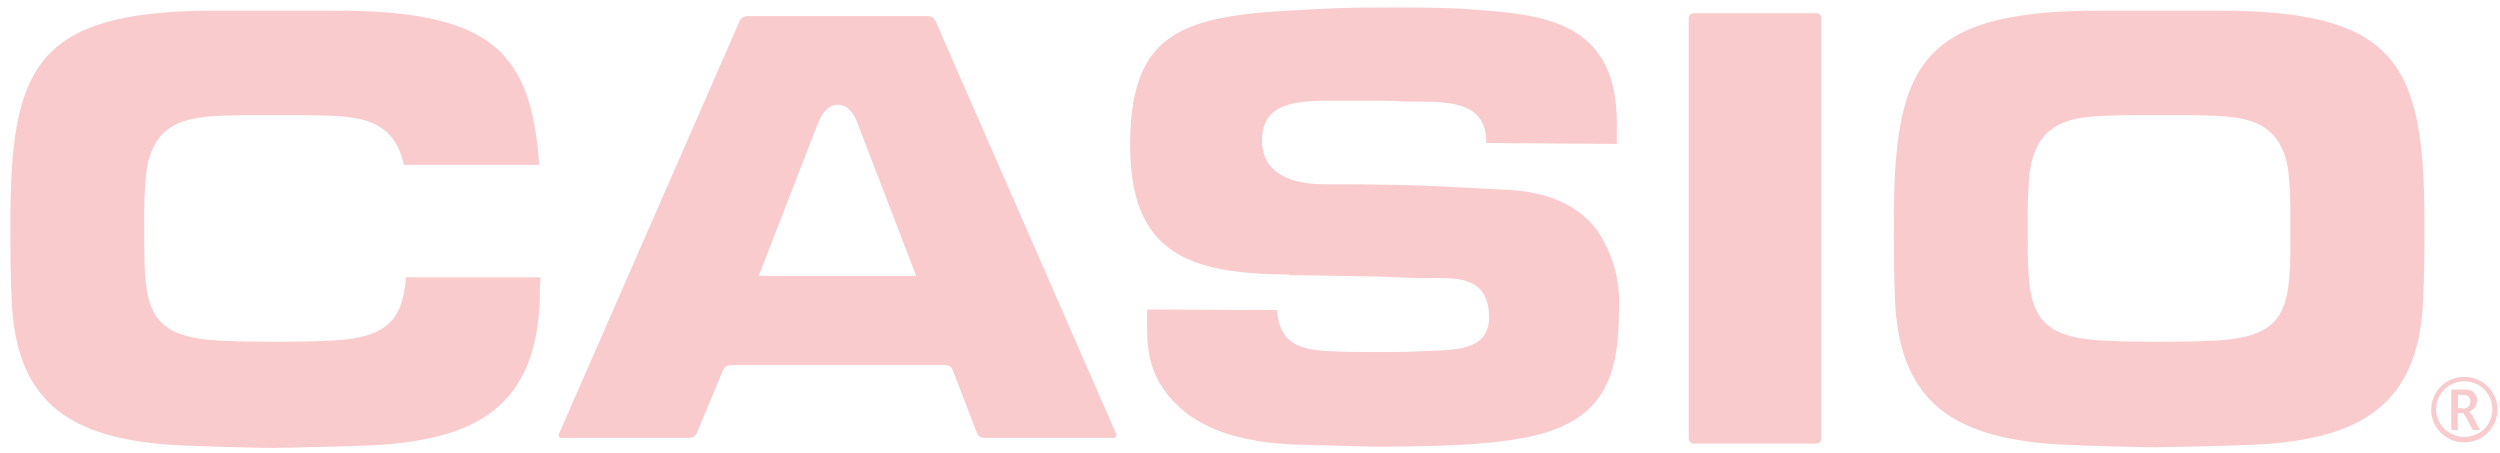
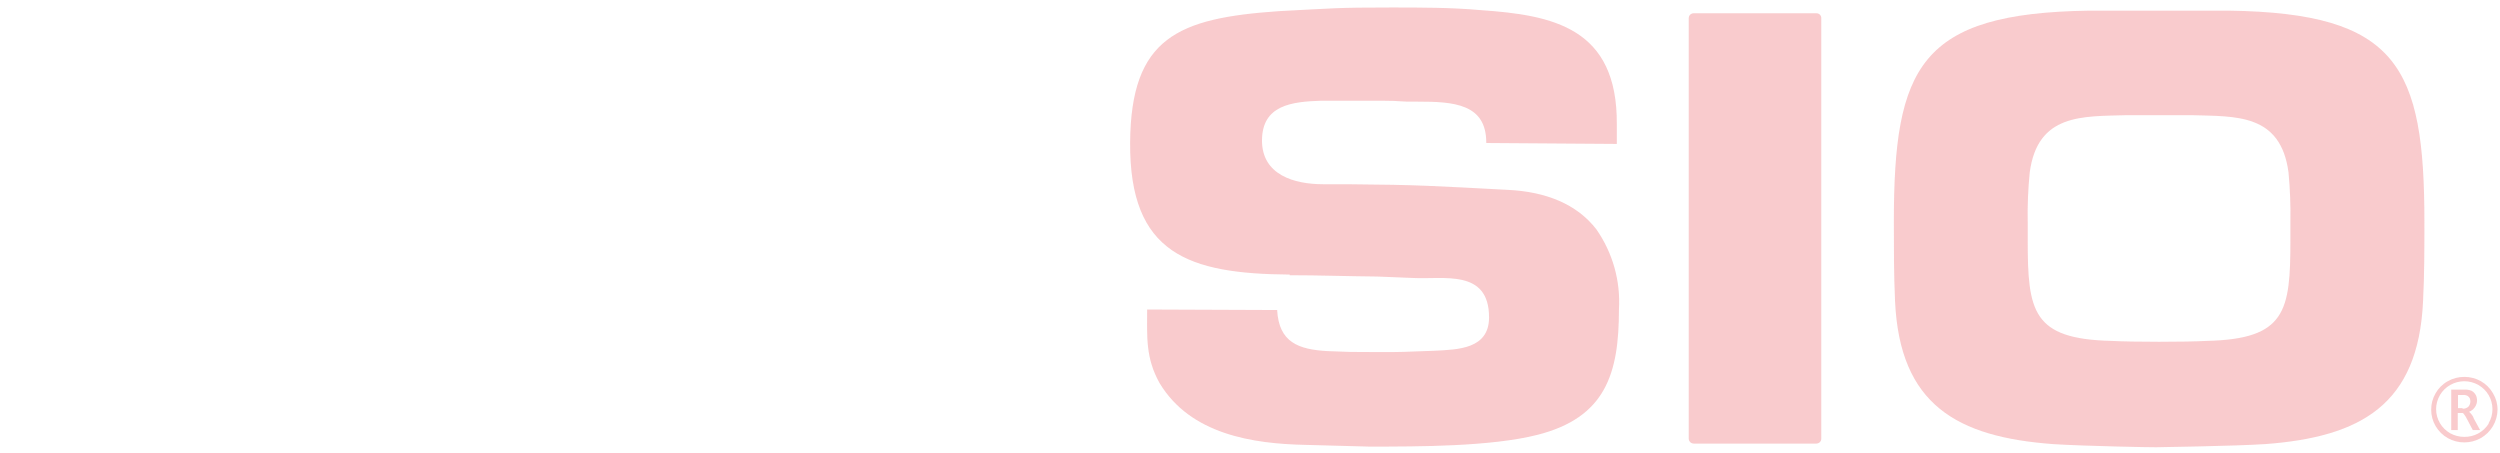
<svg xmlns="http://www.w3.org/2000/svg" width="193" height="35" viewBox="0 0 193 35" fill="none">
  <g opacity="0.3" clip-path="url(#clip0_633_51668)">
    <path fill-rule="evenodd" clip-rule="evenodd" d="M130.37 33.859C130.37 33.959 130.41 34.056 130.481 34.128C130.552 34.2 130.648 34.241 130.75 34.244H140.222C140.273 34.244 140.323 34.234 140.37 34.215C140.417 34.195 140.459 34.166 140.495 34.131C140.53 34.095 140.558 34.052 140.576 34.005C140.595 33.959 140.603 33.909 140.602 33.859V1.4C140.603 1.35 140.595 1.301 140.576 1.254C140.557 1.208 140.53 1.166 140.494 1.131C140.458 1.096 140.416 1.069 140.369 1.05C140.323 1.032 140.273 1.023 140.222 1.025H130.75C130.649 1.025 130.553 1.064 130.481 1.134C130.41 1.205 130.37 1.3 130.37 1.4V33.839V33.859Z" fill="#EA5057 " />
-     <path fill-rule="evenodd" clip-rule="evenodd" d="M86.156 33.464L72.209 1.593C72.16 1.493 72.084 1.409 71.99 1.348C71.896 1.288 71.788 1.253 71.676 1.248H57.647C57.534 1.252 57.425 1.286 57.331 1.347C57.237 1.408 57.161 1.493 57.113 1.593L43.166 33.464C43.141 33.5 43.127 33.543 43.127 33.587C43.127 33.63 43.139 33.673 43.163 33.71C43.187 33.747 43.222 33.776 43.262 33.793C43.303 33.811 43.348 33.816 43.392 33.809H53.264C53.376 33.801 53.483 33.764 53.575 33.702C53.667 33.639 53.74 33.554 53.788 33.454L55.84 28.527C55.888 28.428 55.962 28.344 56.054 28.284C56.146 28.223 56.253 28.188 56.364 28.183H73.02C73.13 28.187 73.236 28.221 73.327 28.282C73.417 28.343 73.489 28.428 73.533 28.527L75.432 33.454C75.475 33.554 75.547 33.641 75.637 33.703C75.728 33.766 75.835 33.802 75.945 33.809H85.92C85.964 33.814 86.008 33.807 86.047 33.79C86.087 33.772 86.121 33.744 86.146 33.708C86.17 33.672 86.184 33.63 86.186 33.587C86.188 33.544 86.178 33.502 86.156 33.464ZM58.57 21.299L63.178 9.439C63.722 8.253 64.204 8.091 64.738 8.091C65.272 8.091 65.867 8.577 66.195 9.5L70.731 21.299H58.57Z" fill="#EA5057 " />
    <path fill-rule="evenodd" clip-rule="evenodd" d="M172.088 0.822H161.281C148.206 1.015 146.205 5.131 146.205 17.153C146.205 19.181 146.205 21.208 146.297 23.235C146.657 31.254 151.09 33.738 158.5 34.285C160.819 34.437 166.228 34.538 166.453 34.528C166.453 34.528 172.539 34.437 174.859 34.285C182.268 33.738 186.702 31.244 187.061 23.235C187.164 21.208 187.164 19.181 187.164 17.153C187.164 5.131 185.111 1.015 172.088 0.822ZM176.819 18.552C176.819 24.026 176.47 26.175 170.374 26.317C168.783 26.408 164.586 26.408 162.995 26.317C156.889 26.175 156.54 24.026 156.54 18.552V17.204C156.514 15.908 156.566 14.611 156.694 13.321C157.299 8.739 160.799 8.993 164.206 8.891C165.458 8.891 167.901 8.891 169.163 8.891C172.591 8.993 176.07 8.739 176.675 13.321C176.795 14.612 176.843 15.908 176.819 17.204V18.552Z" fill="#EA5057 " />
-     <path fill-rule="evenodd" clip-rule="evenodd" d="M31.344 21.411C31.056 24.797 29.866 26.206 24.971 26.317C23.38 26.408 19.182 26.408 17.592 26.317C11.495 26.175 11.136 24.026 11.136 18.552V17.204C11.111 15.908 11.162 14.611 11.29 13.321C11.896 8.739 15.395 8.993 18.803 8.891C20.065 8.891 22.508 8.891 23.759 8.891C27.033 8.983 30.348 8.77 31.169 12.723H41.627C41.022 4.097 38.004 0.984 26.684 0.822H15.878C2.854 1.015 0.802 5.131 0.802 17.153C0.802 19.181 0.802 21.208 0.904 23.235C1.253 31.305 5.697 33.788 13.117 34.336C15.436 34.488 20.835 34.589 21.06 34.579C21.06 34.579 27.146 34.488 29.466 34.336C36.875 33.788 41.319 31.294 41.668 23.286C41.668 22.658 41.668 22.039 41.74 21.411H31.344Z" fill="#EA5057 " />
    <path fill-rule="evenodd" clip-rule="evenodd" d="M99.571 21.248C101.839 21.248 104.056 21.329 106.334 21.349L109.126 21.461C111.445 21.582 114.955 20.751 114.955 24.502C114.955 26.935 112.584 26.985 110.768 27.077C108.141 27.158 108.531 27.198 105.914 27.178C104.302 27.178 104.169 27.178 102.506 27.107C100.238 26.985 98.73 26.428 98.596 23.934L88.559 23.894C88.559 25.992 88.426 27.624 89.524 29.581C91.905 33.534 96.708 34.264 100.813 34.345L105.678 34.477C109.557 34.477 115.089 34.477 118.67 33.575C123.956 32.236 124.982 28.851 124.982 23.894C125.116 21.695 124.502 19.514 123.237 17.7C121.739 15.764 119.358 14.8 116.423 14.659C110.83 14.365 109.567 14.263 103.974 14.223H102.147C99.93 14.223 97.406 13.513 97.426 10.817C97.447 8.12 99.715 7.846 101.993 7.776C103.112 7.776 104.446 7.776 106.714 7.776C108.325 7.776 107.853 7.867 109.465 7.846C112.205 7.846 114.76 7.999 114.74 11.04L124.818 11.111V9.61C124.879 2.109 119.85 1.166 114.298 0.781C112.03 0.578 109.711 0.578 107.443 0.578C103.061 0.578 103.102 0.639 98.719 0.862C90.951 1.399 87.307 2.889 87.246 10.999C87.184 19.616 91.761 21.136 99.561 21.197L99.571 21.248Z" fill="#EA5057 " />
    <path fill-rule="evenodd" clip-rule="evenodd" d="M192.46 30.362C192.239 29.974 191.916 29.651 191.526 29.429C191.135 29.209 190.693 29.094 190.243 29.095C189.796 29.094 189.358 29.209 188.97 29.429C188.574 29.648 188.248 29.971 188.026 30.362C187.802 30.747 187.686 31.185 187.688 31.629C187.687 32.076 187.806 32.515 188.033 32.902C188.26 33.288 188.587 33.608 188.981 33.829C189.366 34.042 189.801 34.154 190.243 34.154C190.685 34.154 191.12 34.042 191.505 33.829C191.898 33.606 192.225 33.286 192.453 32.9C192.682 32.514 192.804 32.076 192.809 31.629C192.812 31.183 192.691 30.745 192.46 30.362ZM192.121 32.714C191.923 33.028 191.646 33.287 191.317 33.464C190.988 33.642 190.618 33.733 190.243 33.727C189.866 33.728 189.495 33.634 189.165 33.454C188.832 33.266 188.555 32.995 188.362 32.667C188.169 32.34 188.068 31.967 188.067 31.588C188.069 31.212 188.168 30.842 188.355 30.514C188.545 30.185 188.82 29.912 189.152 29.722C189.483 29.532 189.86 29.432 190.243 29.432C190.626 29.432 191.003 29.532 191.334 29.722C191.666 29.912 191.941 30.185 192.131 30.514C192.318 30.842 192.417 31.212 192.419 31.588C192.419 31.97 192.316 32.344 192.121 32.673V32.714Z" fill="#EA5057 " />
    <path fill-rule="evenodd" clip-rule="evenodd" d="M190.959 32.238C190.876 32.066 190.757 31.914 190.611 31.792C190.801 31.719 190.963 31.587 191.072 31.416C191.174 31.267 191.227 31.09 191.226 30.91C191.229 30.762 191.194 30.615 191.124 30.484C191.052 30.359 190.95 30.255 190.826 30.18C190.649 30.101 190.455 30.067 190.262 30.078H189.235V33.201H189.738V31.883H190.108C190.159 31.883 190.241 31.984 190.364 32.187L190.467 32.38L190.898 33.201H191.462L190.939 32.238H190.959ZM190.108 31.508H189.759V30.494H190.138C190.263 30.48 190.388 30.505 190.498 30.565C190.565 30.609 190.621 30.668 190.662 30.737C190.696 30.814 190.713 30.897 190.713 30.981C190.715 31.123 190.668 31.263 190.58 31.376C190.519 31.438 190.446 31.486 190.364 31.516C190.282 31.546 190.194 31.557 190.108 31.548V31.508Z" fill="#EA5057 " />
  </g>
  <defs>
    <clipPath id="clip0_633_51668">
      <rect width="192.006" height="34" fill="white" transform="translate(0.802 0.578)" />
    </clipPath>
  </defs>
</svg>